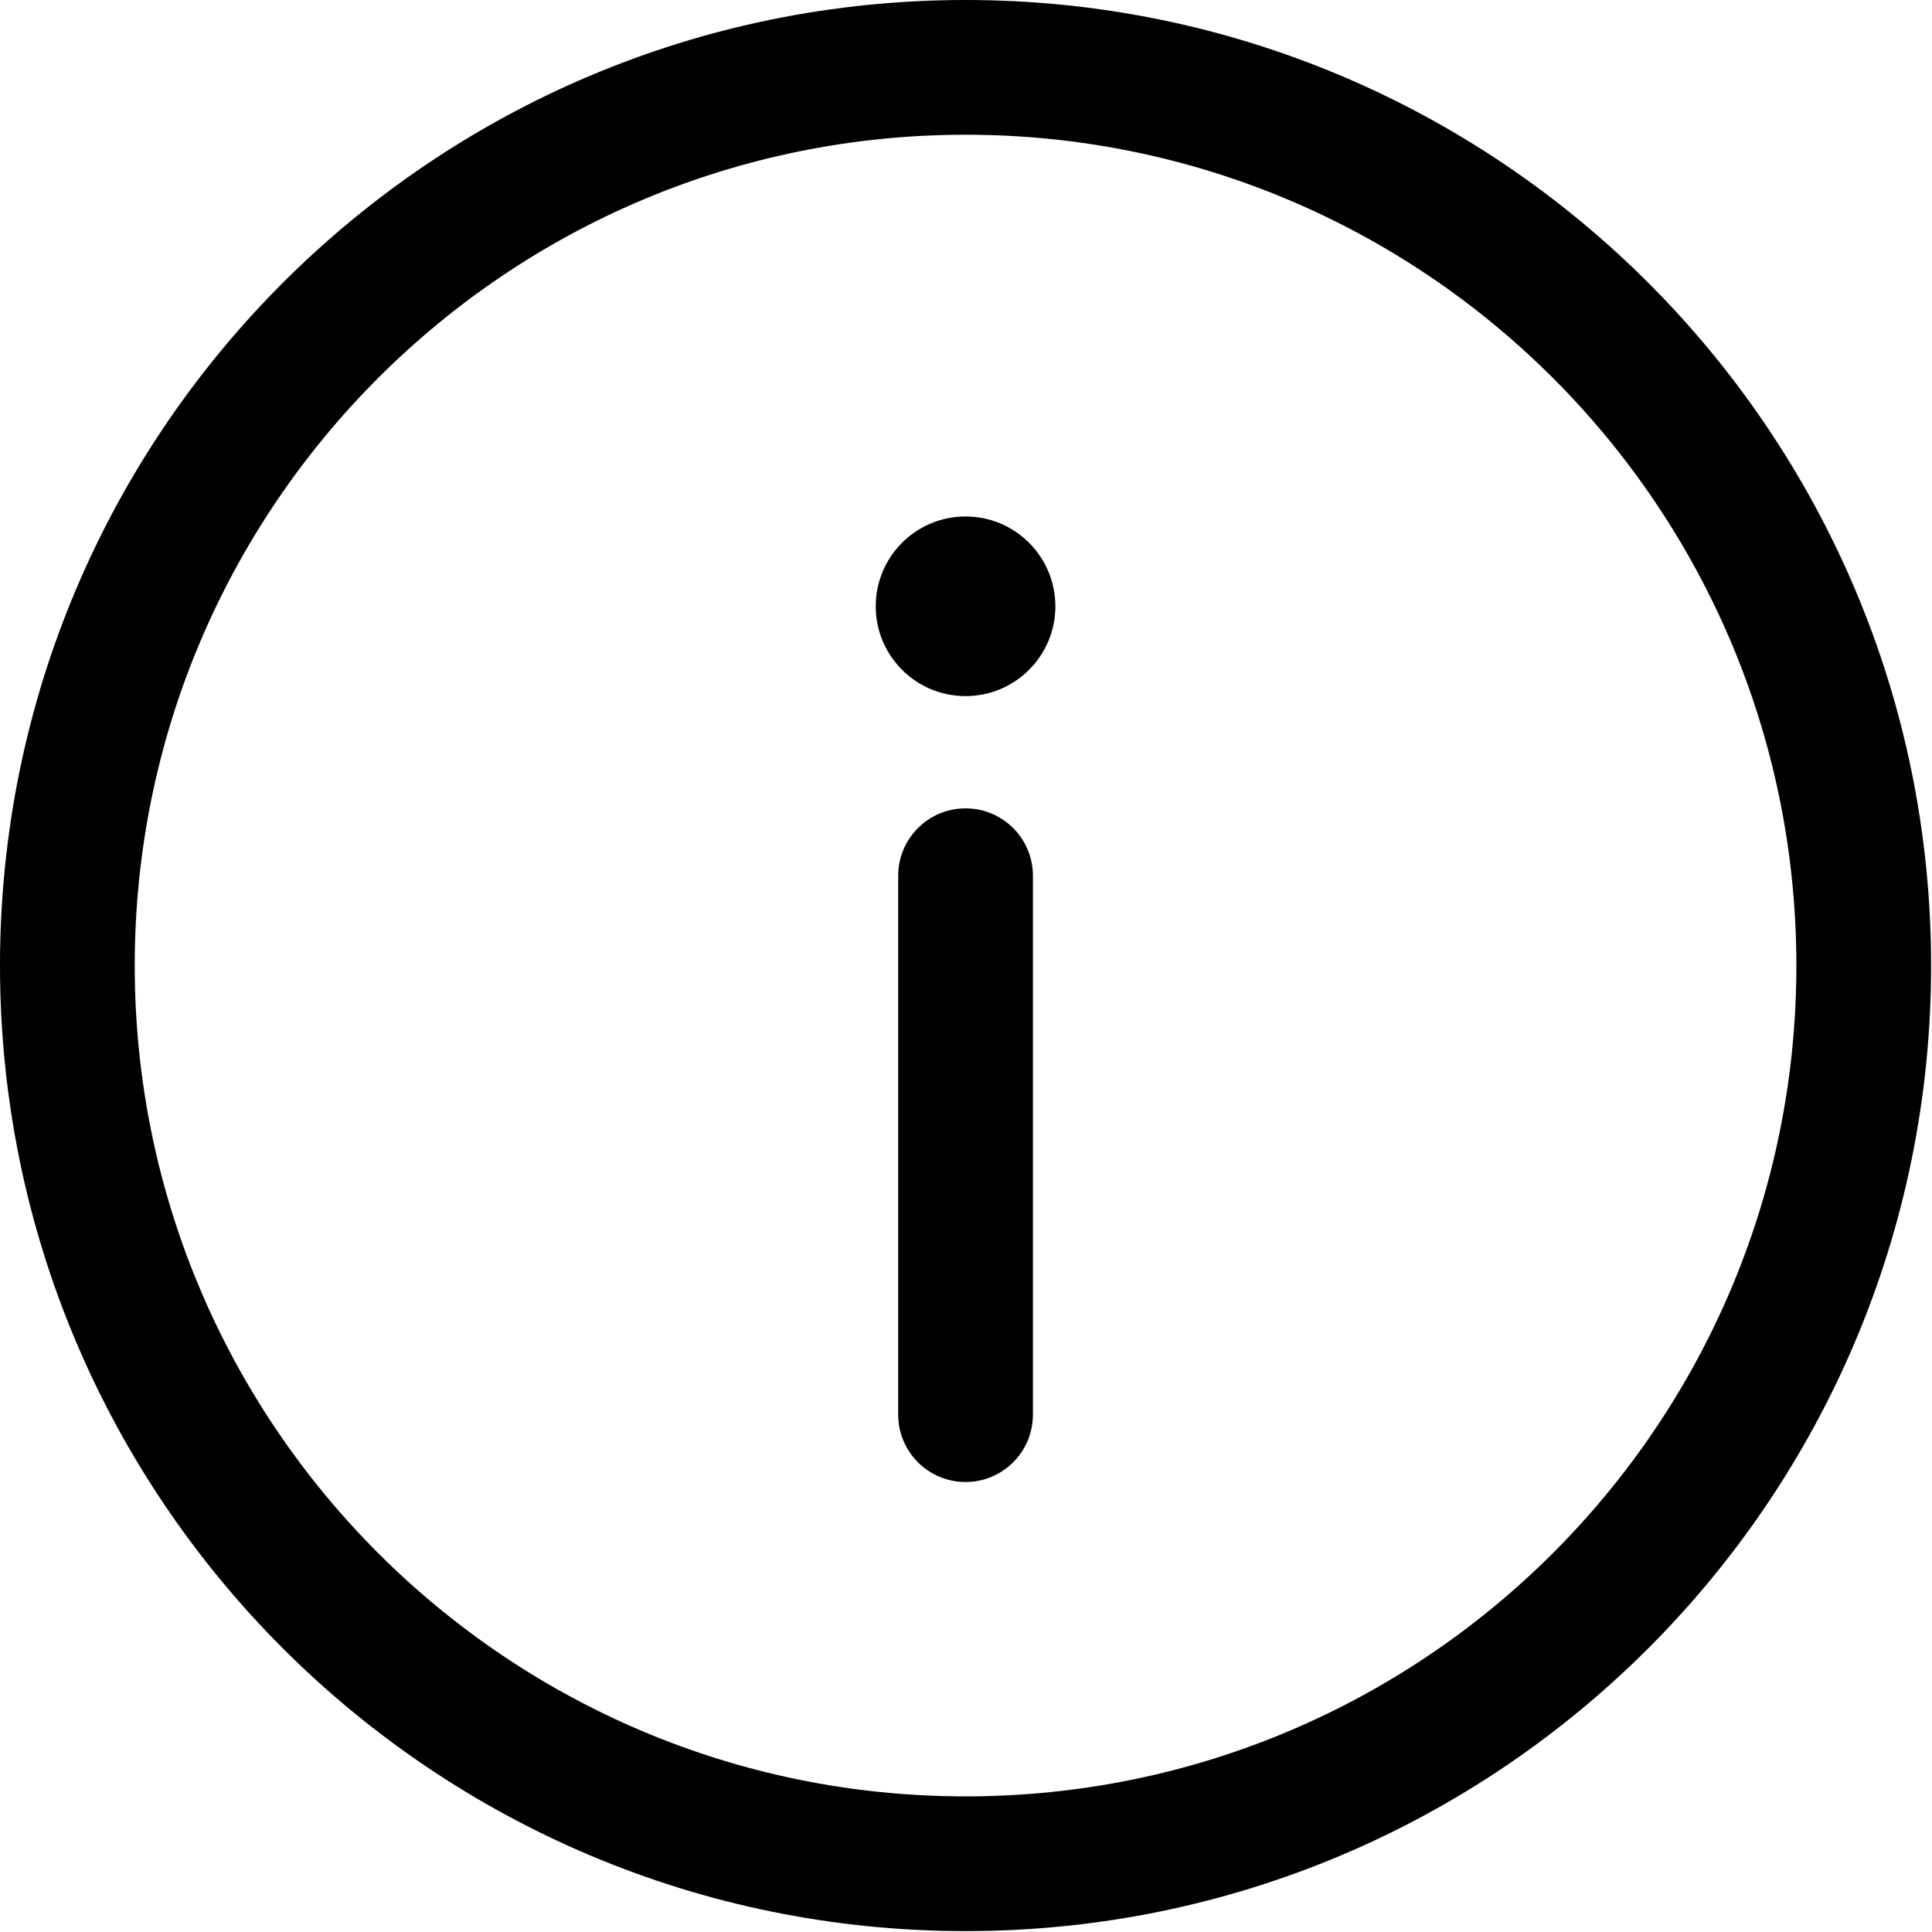
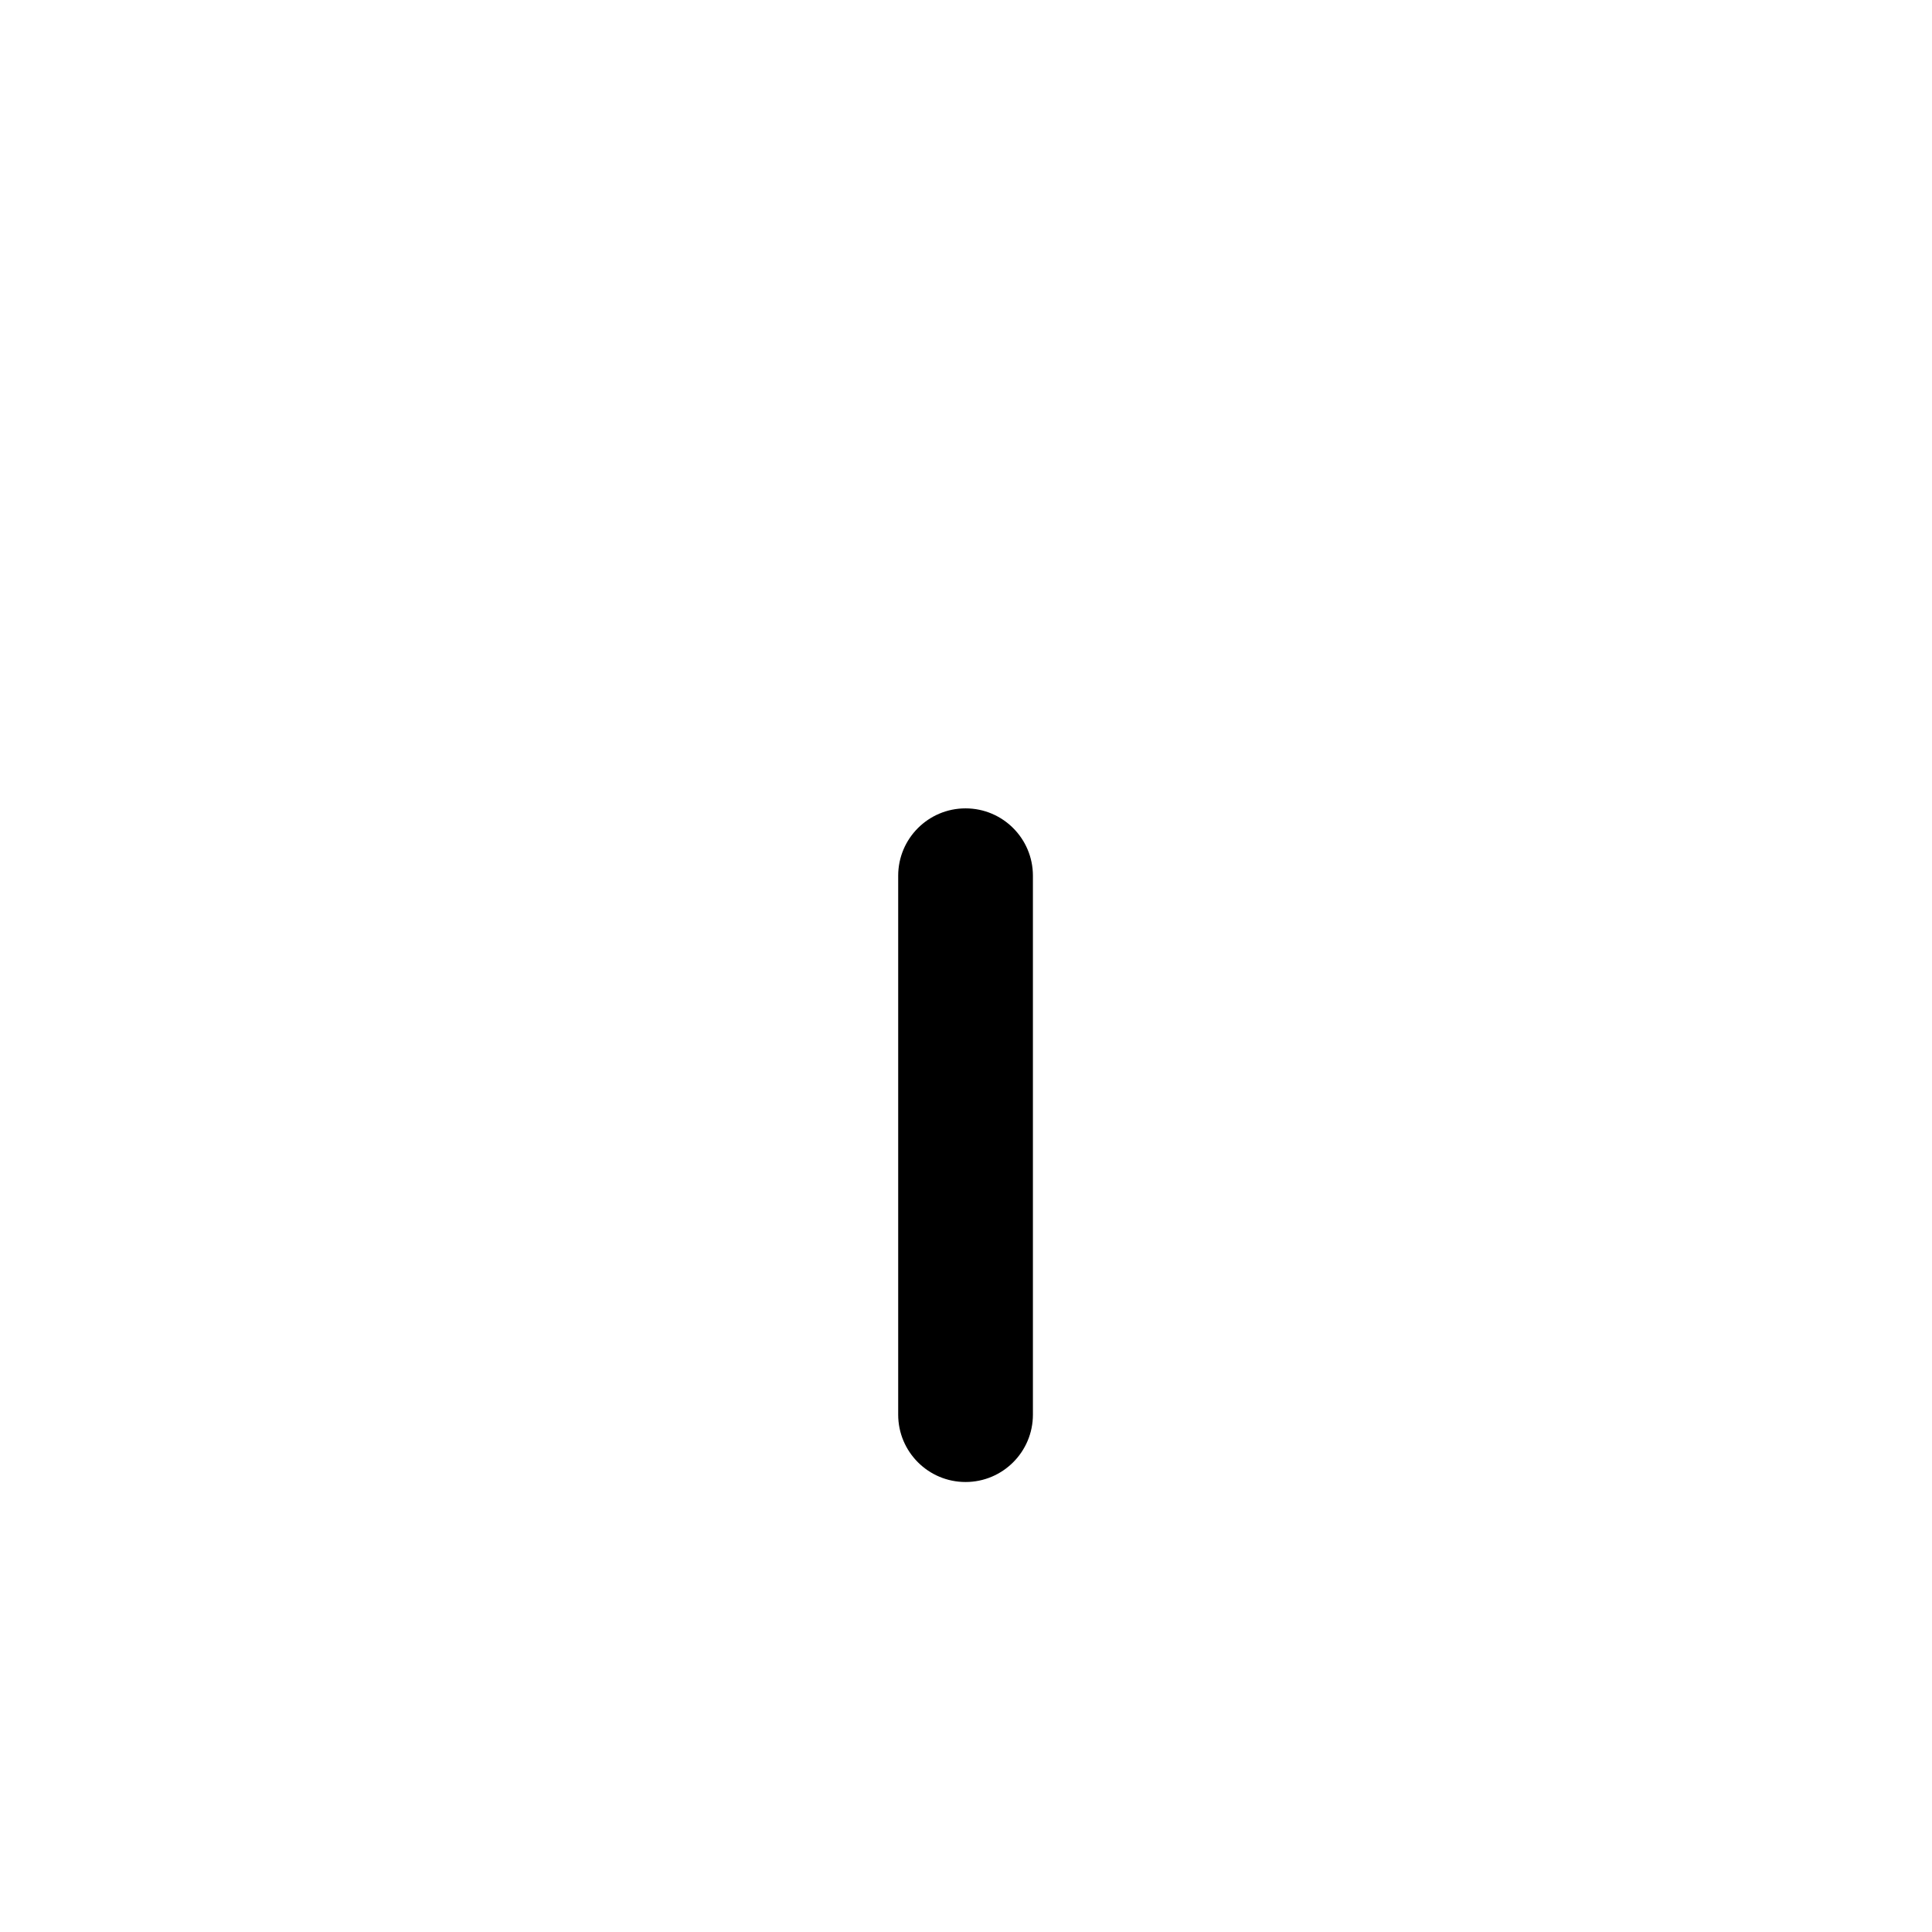
<svg xmlns="http://www.w3.org/2000/svg" width="717" height="717" viewBox="0 0 717 717" fill="none">
  <path d="M358.333 550C372.14 550 383.333 538.807 383.333 525V325C383.333 311.193 372.14 300 358.333 300C344.527 300 333.333 311.193 333.333 325V525C333.333 538.807 344.527 550 358.333 550Z" fill="black" />
-   <path d="M358.333 191.672C376.743 191.672 391.667 206.596 391.667 225.005C391.667 243.415 376.743 258.339 358.333 258.339C339.923 258.339 325 243.415 325 225.005C325 206.596 339.923 191.672 358.333 191.672Z" fill="black" />
-   <path fill-rule="evenodd" clip-rule="evenodd" d="M0 358.333C0 160.431 160.431 0 358.333 0C556.237 0 716.667 160.431 716.667 358.333C716.667 556.237 556.237 716.667 358.333 716.667C160.431 716.667 0 556.237 0 358.333ZM358.333 50C188.046 50 50 188.046 50 358.333C50 528.62 188.046 666.667 358.333 666.667C528.62 666.667 666.667 528.62 666.667 358.333C666.667 188.046 528.62 50 358.333 50Z" fill="black" />
</svg>